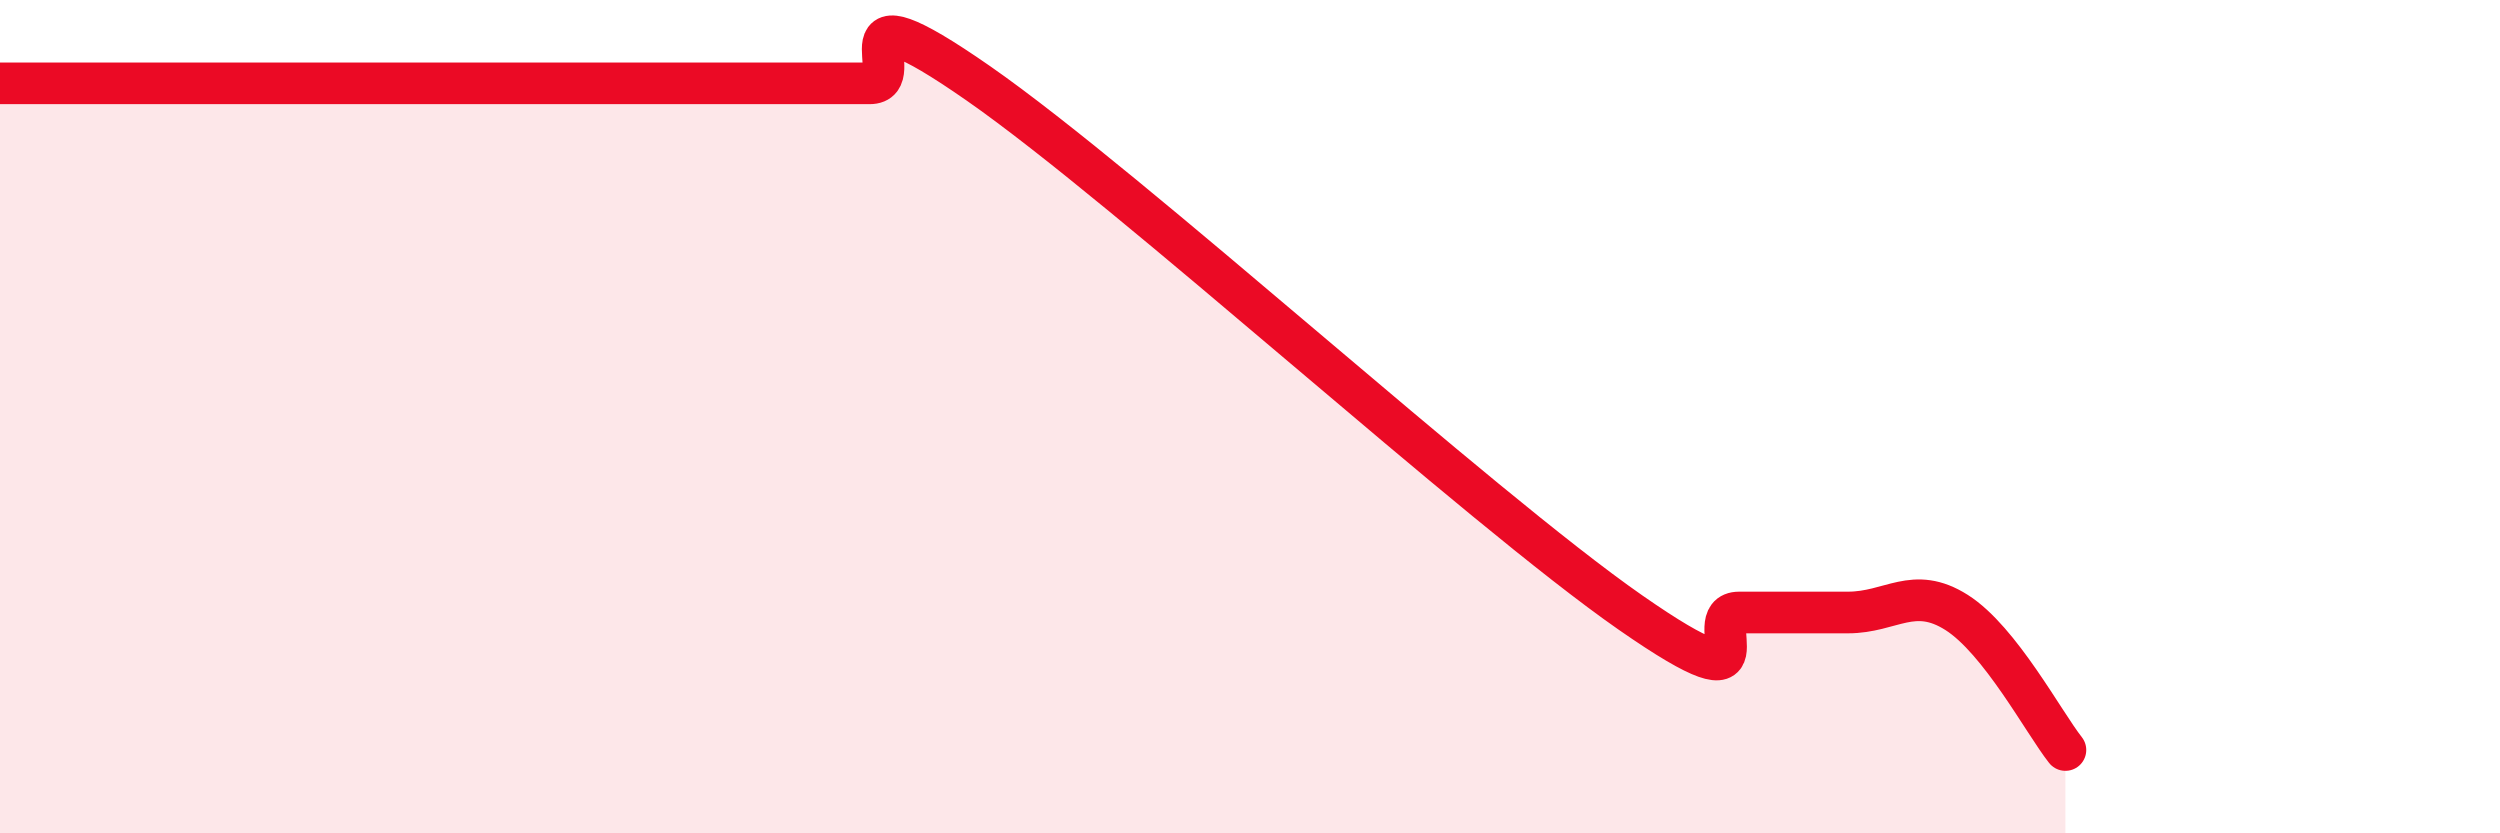
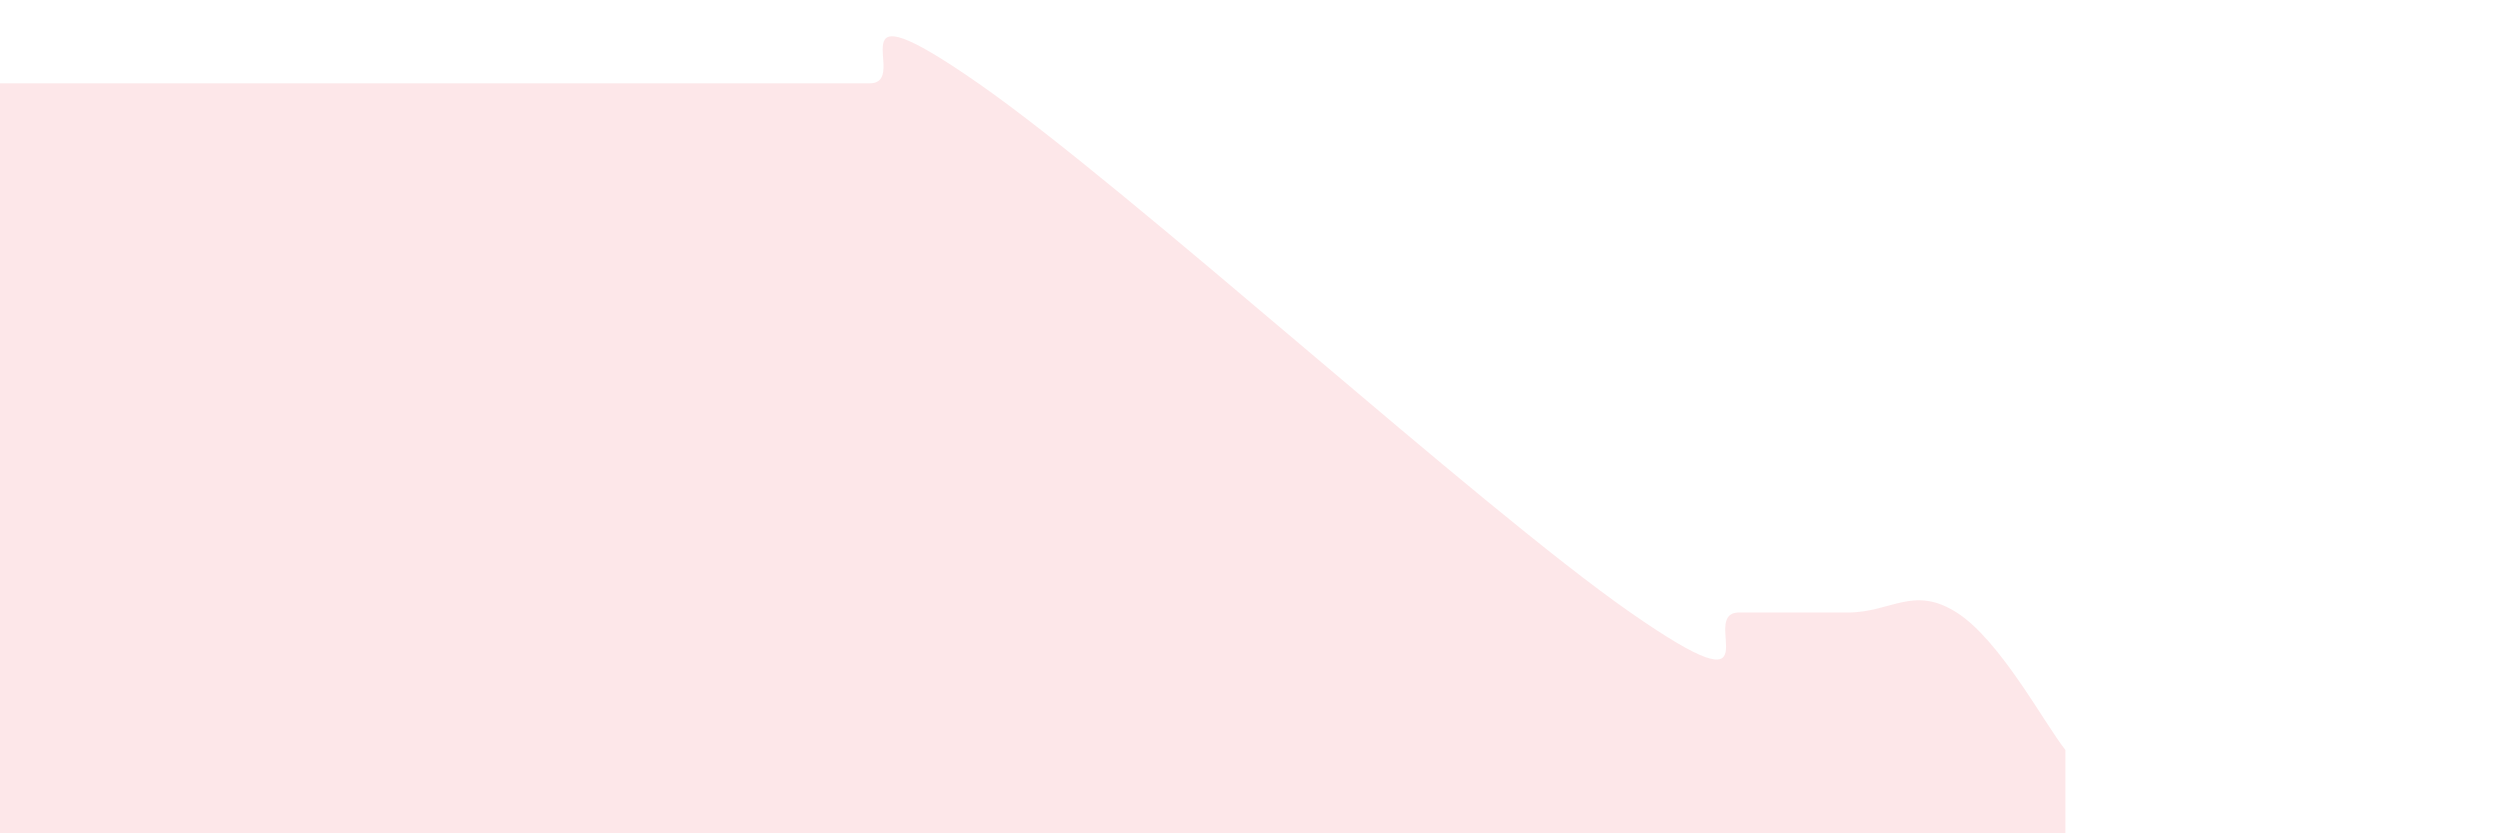
<svg xmlns="http://www.w3.org/2000/svg" width="60" height="20" viewBox="0 0 60 20">
  <path d="M 0,2 C 0.52,2 1.57,2 2.61,2 C 3.65,2 4.18,2 5.22,2 C 6.26,2 6.79,2 7.83,2 C 8.87,2 9.39,2 10.43,2 C 11.47,2 12,2 13.04,2 C 14.08,2 14.61,2 15.65,2 C 16.69,2 17.22,2 18.26,2 C 19.3,2 19.83,2 20.87,2 C 21.91,2 19.83,-0.54 23.48,2 C 27.13,4.54 35.48,12.16 39.13,14.7 C 42.78,17.24 40.7,14.7 41.74,14.7 C 42.78,14.7 43.31,14.7 44.35,14.7 C 45.39,14.7 45.92,14.04 46.96,14.7 C 48,15.36 49.05,17.34 49.57,18L49.57 20L0 20Z" fill="#EB0A25" opacity="0.1" stroke-linecap="round" stroke-linejoin="round" />
-   <path d="M 0,2 C 0.52,2 1.57,2 2.61,2 C 3.65,2 4.18,2 5.22,2 C 6.26,2 6.79,2 7.83,2 C 8.87,2 9.39,2 10.43,2 C 11.47,2 12,2 13.04,2 C 14.08,2 14.61,2 15.65,2 C 16.69,2 17.22,2 18.26,2 C 19.3,2 19.83,2 20.87,2 C 21.91,2 19.83,-0.54 23.48,2 C 27.13,4.54 35.48,12.16 39.13,14.7 C 42.78,17.24 40.7,14.7 41.74,14.7 C 42.78,14.7 43.31,14.7 44.35,14.7 C 45.39,14.7 45.92,14.04 46.96,14.7 C 48,15.36 49.05,17.34 49.57,18" stroke="#EB0A25" stroke-width="1" fill="none" stroke-linecap="round" stroke-linejoin="round" />
</svg>